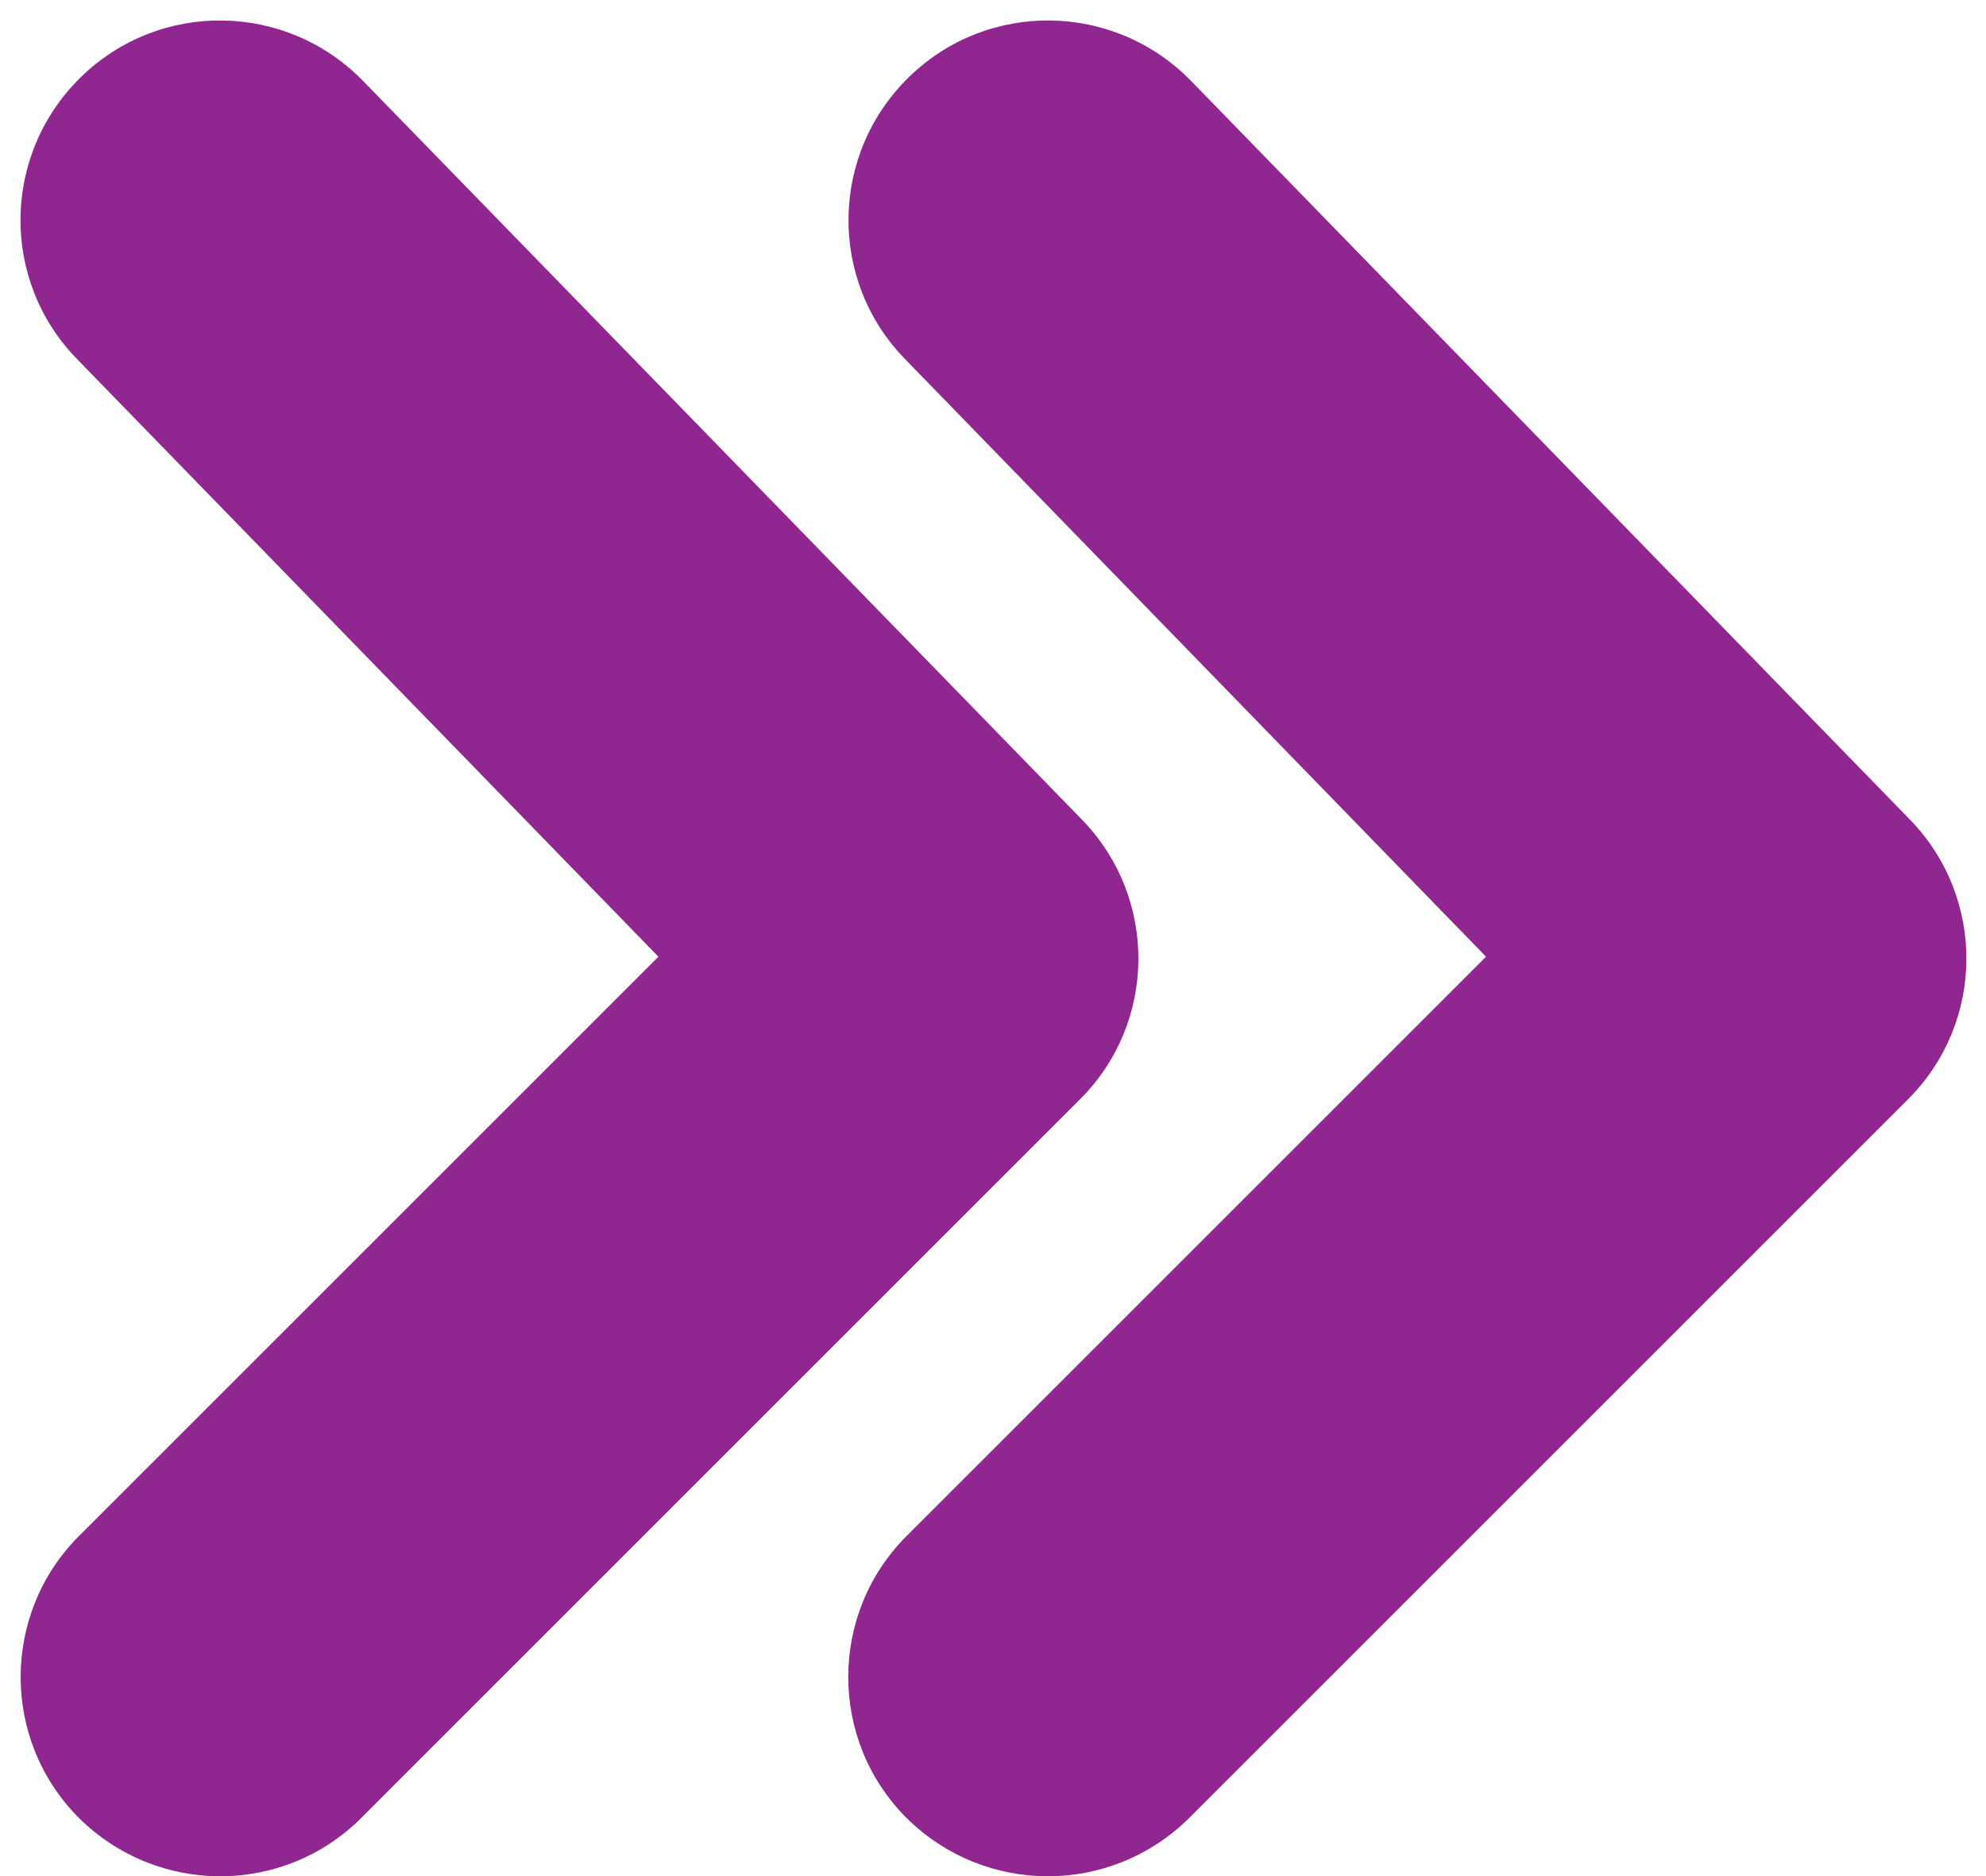
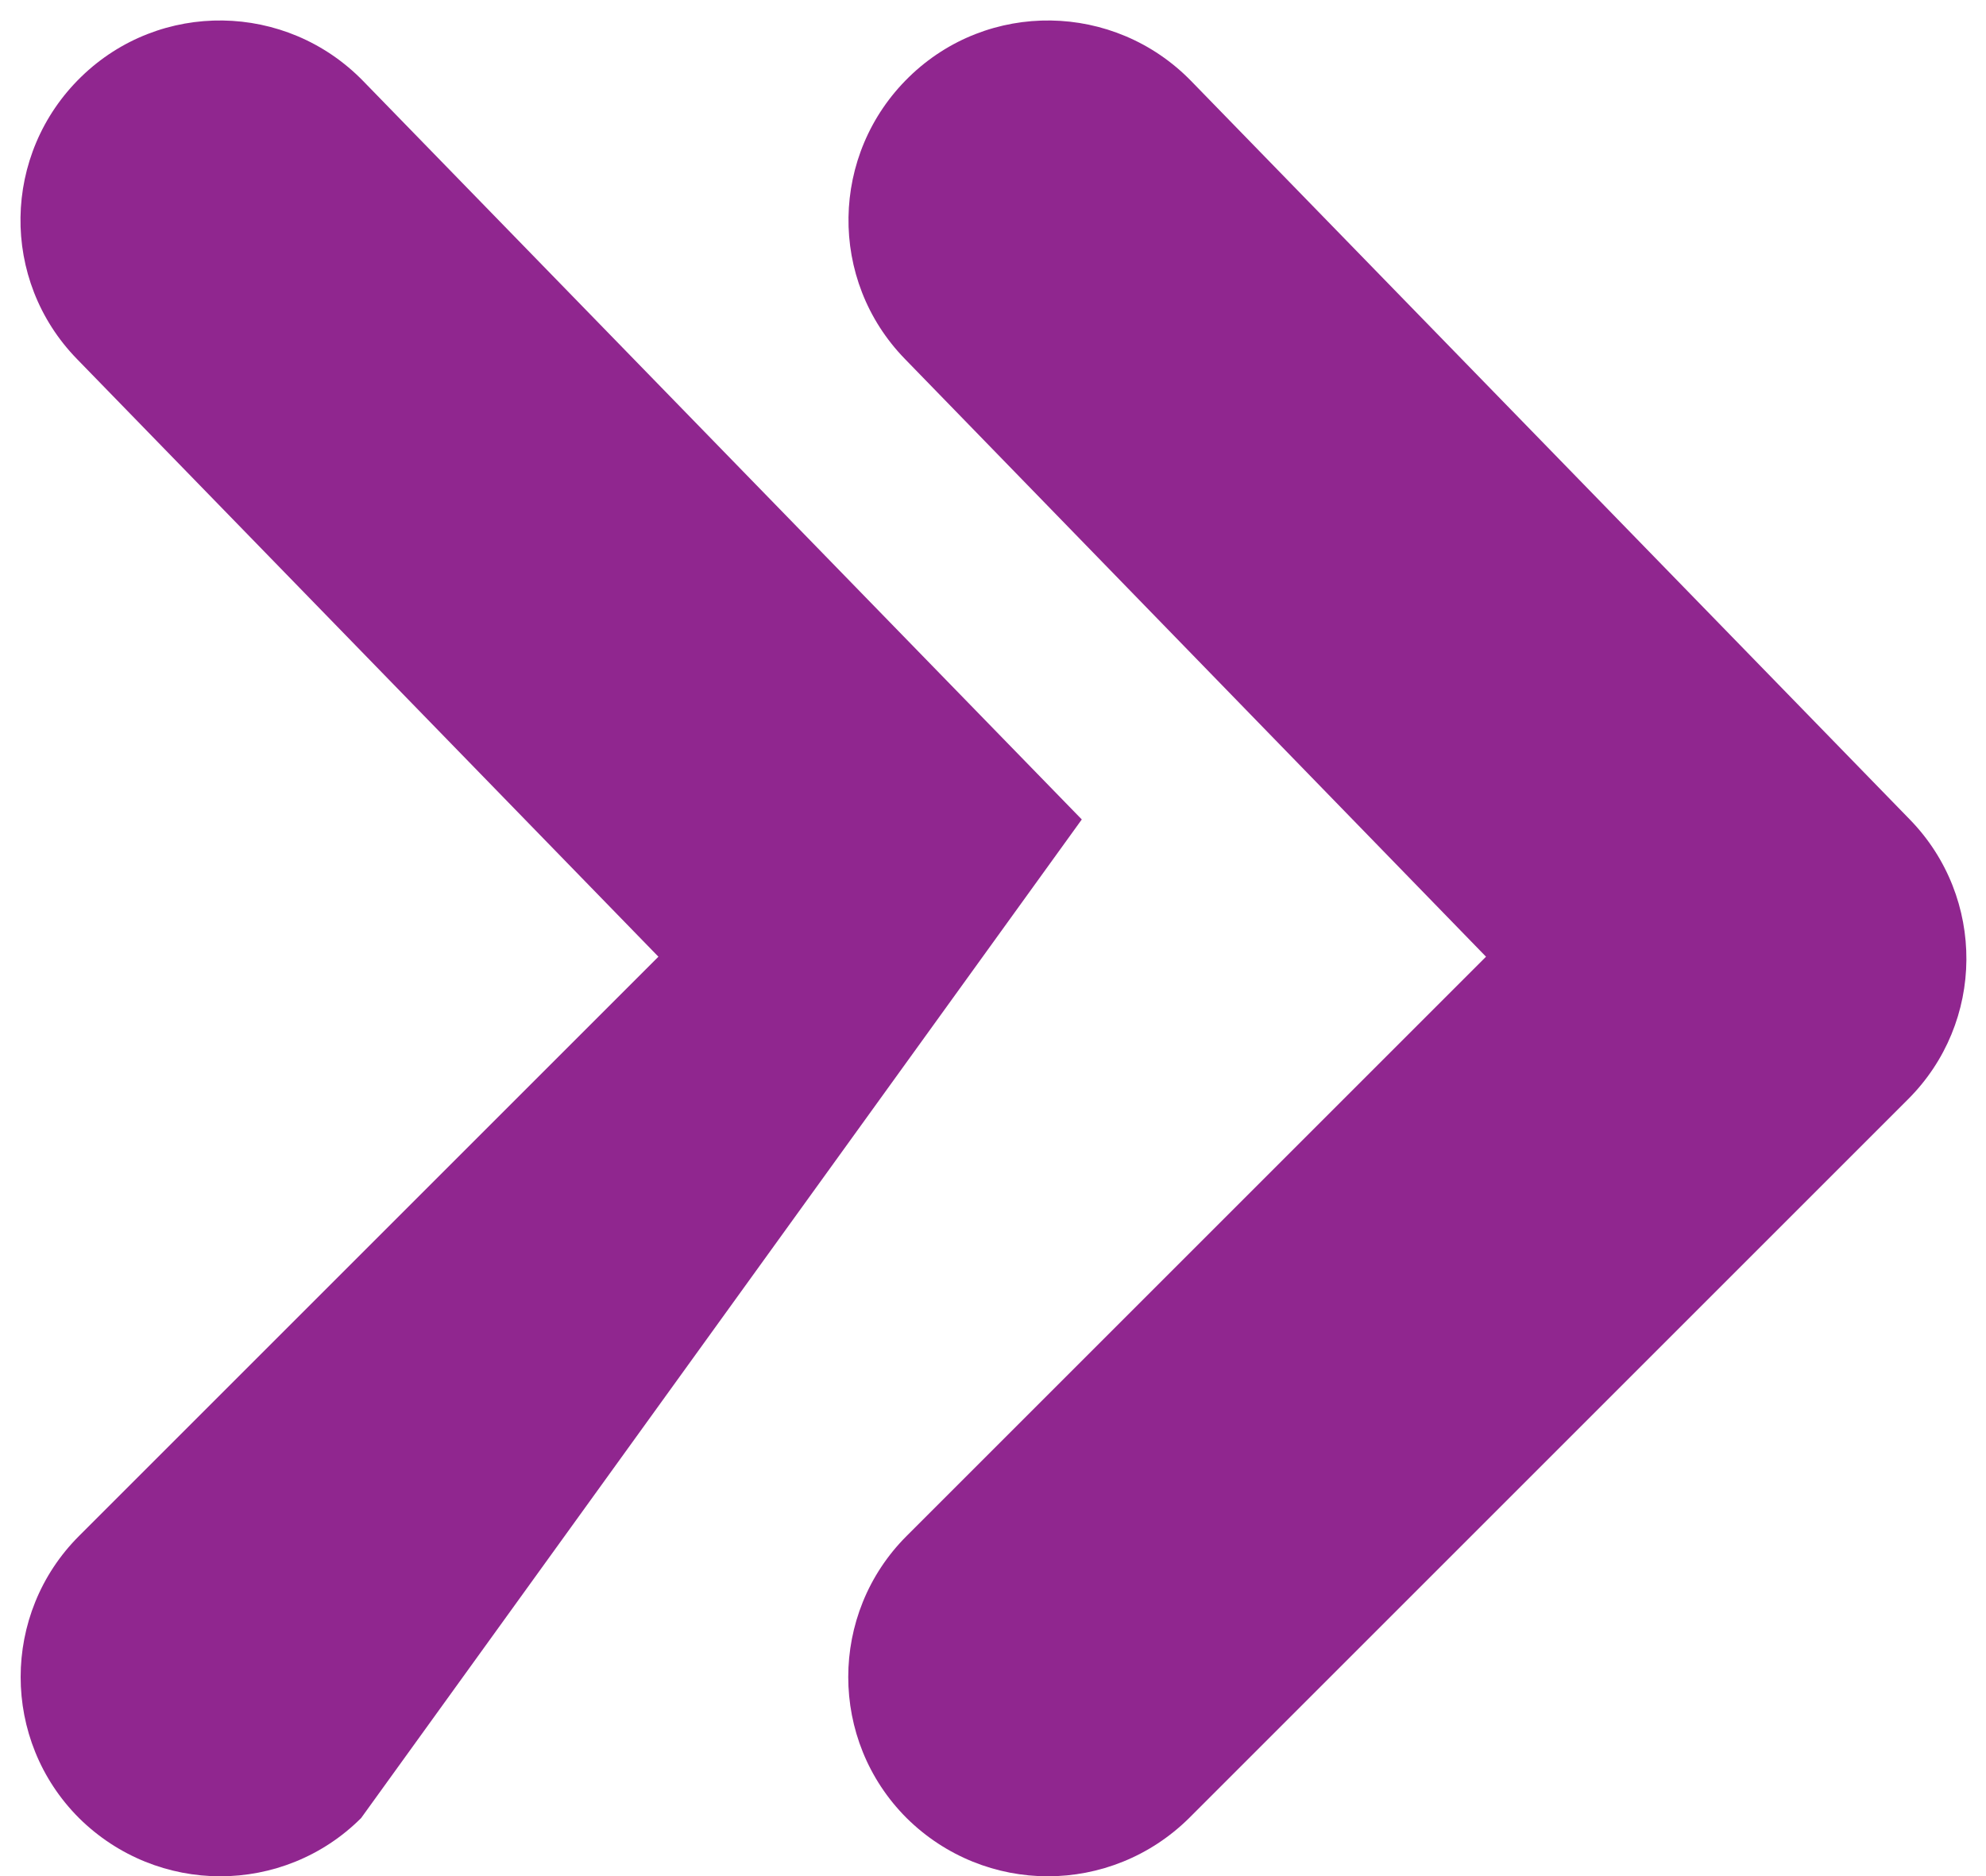
<svg xmlns="http://www.w3.org/2000/svg" fill="#000000" height="470.3" preserveAspectRatio="xMidYMid meet" version="1" viewBox="-5.1 -5.1 497.7 470.3" width="497.7" zoomAndPan="magnify">
  <g id="change1_1">
-     <path d="M257.5,465.2c-12.8,0-25.6-4.9-35.4-14.6c-19.5-19.5-19.5-51.2,0-70.7l145.2-145.2L221.7,84.9 c-19.3-19.8-18.8-51.4,1-70.7s51.4-18.8,70.7,1l180.1,185.1c19.1,19.6,18.9,50.9-0.5,70.2L292.9,450.6 C283.1,460.3,270.3,465.2,257.5,465.2z M50.1,465.2c-12.8,0-25.6-4.9-35.4-14.6c-19.5-19.5-19.5-51.2,0-70.7l145.2-145.2L14.2,84.9 c-19.3-19.8-18.8-51.4,1-70.7s51.4-18.8,70.7,1L266,200.3c19.1,19.6,18.9,50.9-0.5,70.2L85.4,450.6 C75.7,460.3,62.9,465.2,50.1,465.2z" fill="#90268f" />
+     <path d="M257.5,465.2c-12.8,0-25.6-4.9-35.4-14.6c-19.5-19.5-19.5-51.2,0-70.7l145.2-145.2L221.7,84.9 c-19.3-19.8-18.8-51.4,1-70.7s51.4-18.8,70.7,1l180.1,185.1c19.1,19.6,18.9,50.9-0.5,70.2L292.9,450.6 C283.1,460.3,270.3,465.2,257.5,465.2z M50.1,465.2c-12.8,0-25.6-4.9-35.4-14.6c-19.5-19.5-19.5-51.2,0-70.7l145.2-145.2L14.2,84.9 c-19.3-19.8-18.8-51.4,1-70.7s51.4-18.8,70.7,1L266,200.3L85.4,450.6 C75.7,460.3,62.9,465.2,50.1,465.2z" fill="#90268f" />
  </g>
</svg>